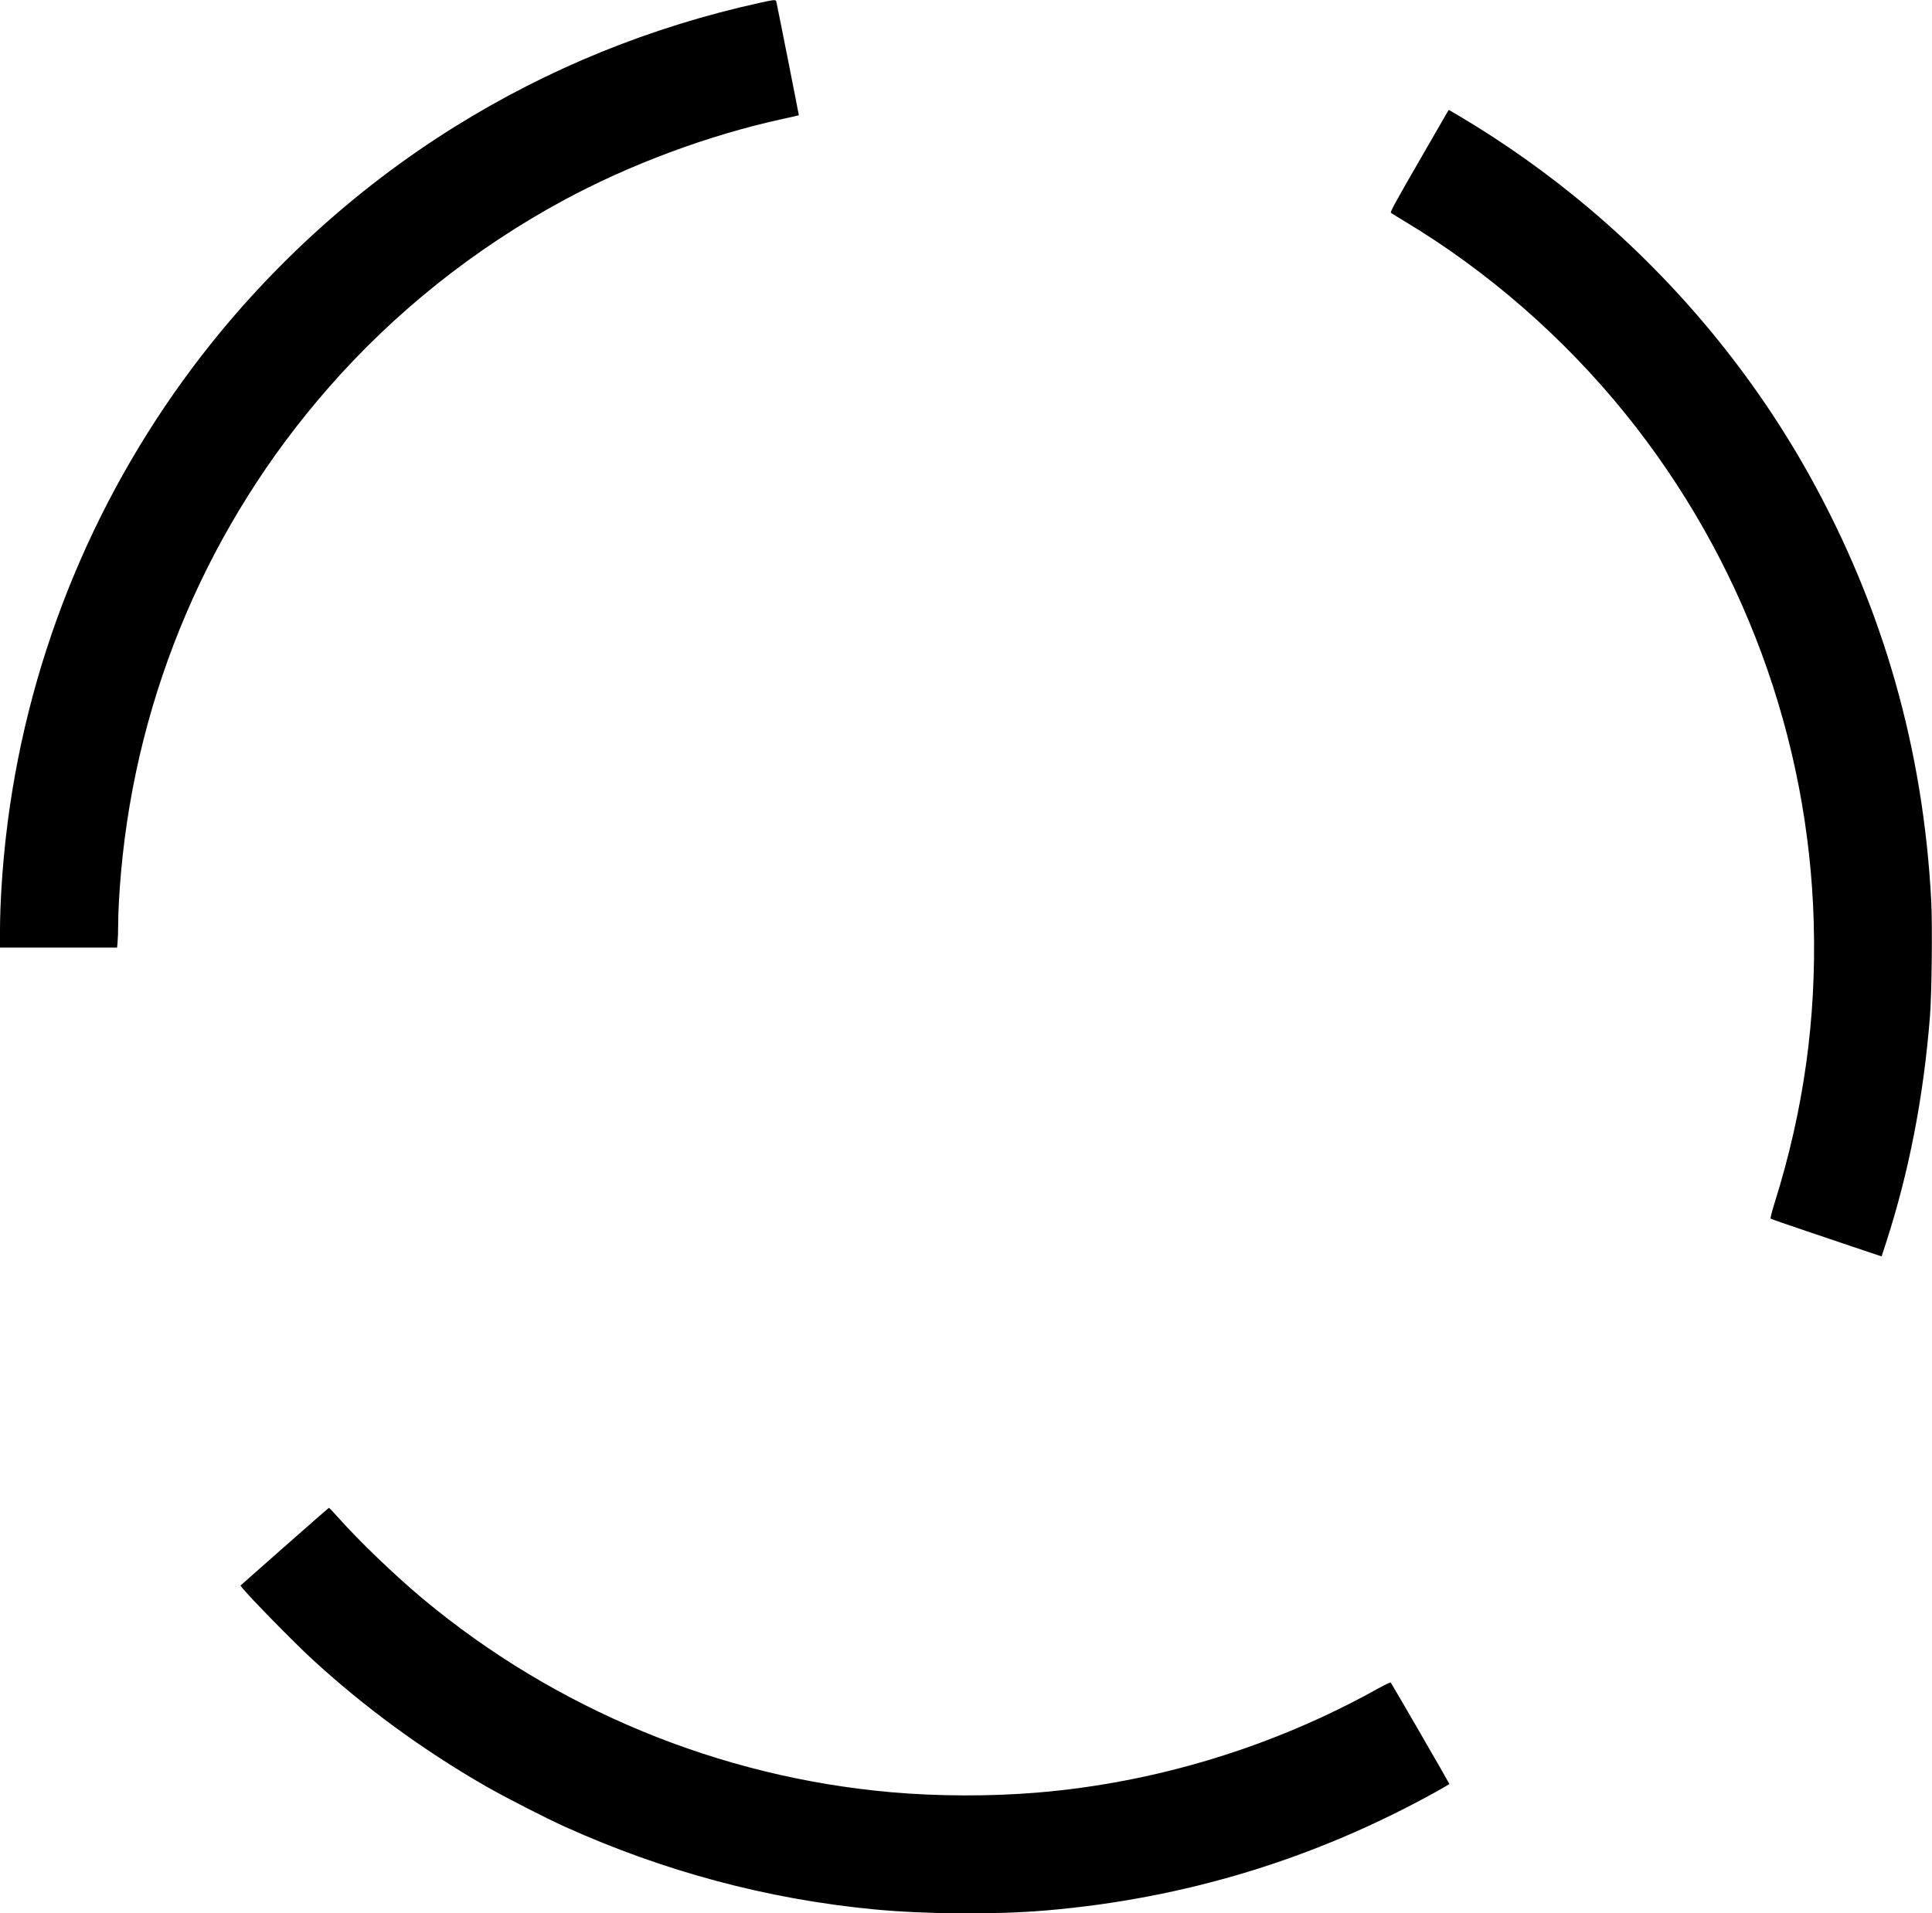
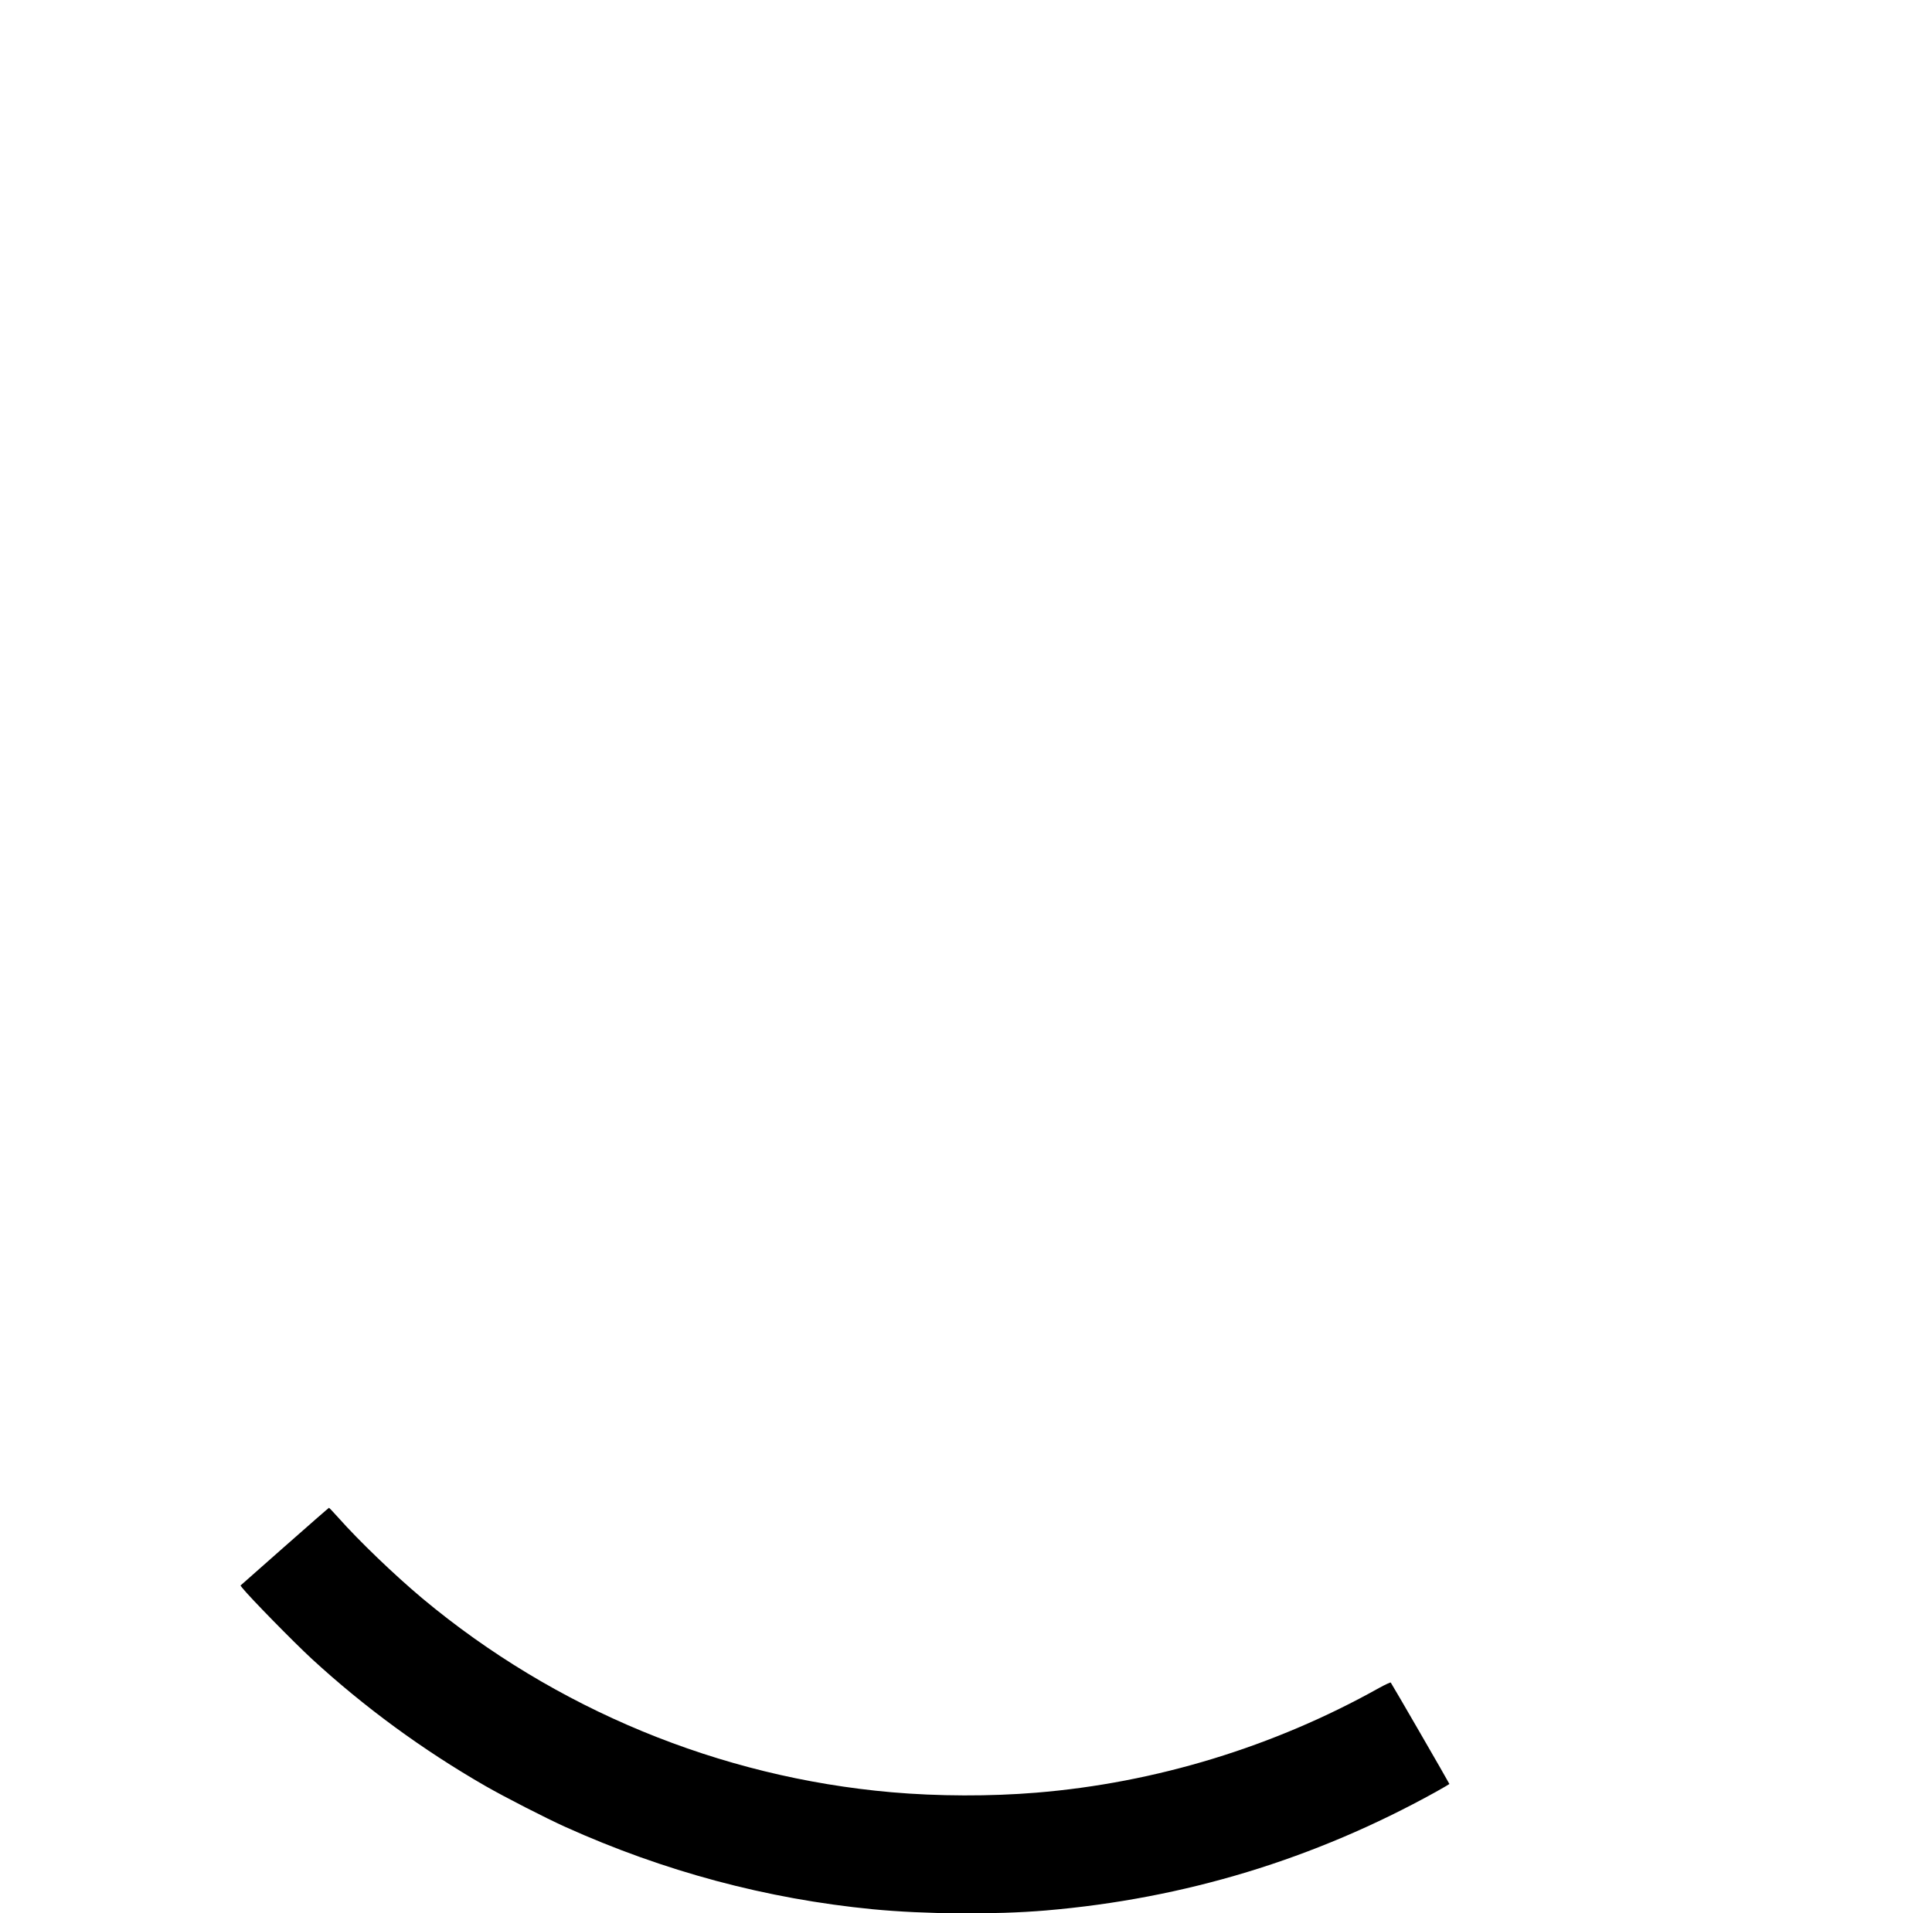
<svg xmlns="http://www.w3.org/2000/svg" version="1.0" width="2338" height="2316" viewBox="0 0 2338 2316" preserveAspectRatio="xMidYMid meet">
  <g transform="translate(0,2316) scale(0.1,-0.1)" fill="#000000" stroke="none">
-     <path d="M9195 23126 c-1321 -291 -2556 -793 -3690 -1499 -1222 -761 -2305 -1756 -3172 -2912 -1247 -1664 -2029 -3630 -2262 -5690 -44 -386 -71 -819 -71 -1132 l0 -203 709 0 708 0 6 68 c4 37 7 130 7 207 0 158 13 389 35 640 194 2170 1070 4216 2509 5860 801 916 1764 1684 2841 2268 812 439 1755 790 2655 987 107 23 196 44 197 45 2 1 -258 1314 -272 1373 -7 29 -16 28 -200 -12z" />
-     <path d="M17527 21823 c-3 -5 -163 -282 -356 -617 -282 -488 -349 -612 -339 -621 7 -7 83 -54 168 -105 1002 -601 1926 -1407 2671 -2330 1414 -1751 2217 -3923 2278 -6162 32 -1162 -121 -2259 -470 -3377 -34 -106 -57 -197 -52 -201 4 -5 224 -82 488 -170 264 -89 564 -190 667 -225 l188 -63 54 166 c278 856 455 1768 532 2747 21 270 30 1088 15 1385 -95 1841 -584 3554 -1473 5154 -676 1216 -1585 2319 -2662 3229 -487 413 -1036 803 -1581 1125 -60 36 -113 67 -117 69 -4 2 -9 0 -11 -4z" />
    <path d="M3443 4439 l-533 -471 20 -26 c90 -114 627 -662 845 -863 633 -582 1338 -1099 2097 -1536 235 -135 729 -388 968 -496 1192 -538 2437 -872 3720 -997 629 -61 1479 -67 2095 -15 1680 143 3251 621 4720 1435 91 51 165 94 165 96 0 7 -700 1218 -710 1228 -4 4 -68 -25 -142 -66 -1272 -712 -2705 -1149 -4148 -1267 -556 -46 -1193 -44 -1750 5 -2081 182 -4070 1004 -5678 2346 -334 280 -763 691 -1016 976 -60 67 -112 122 -115 121 -3 0 -246 -212 -538 -470z" />
  </g>
</svg>